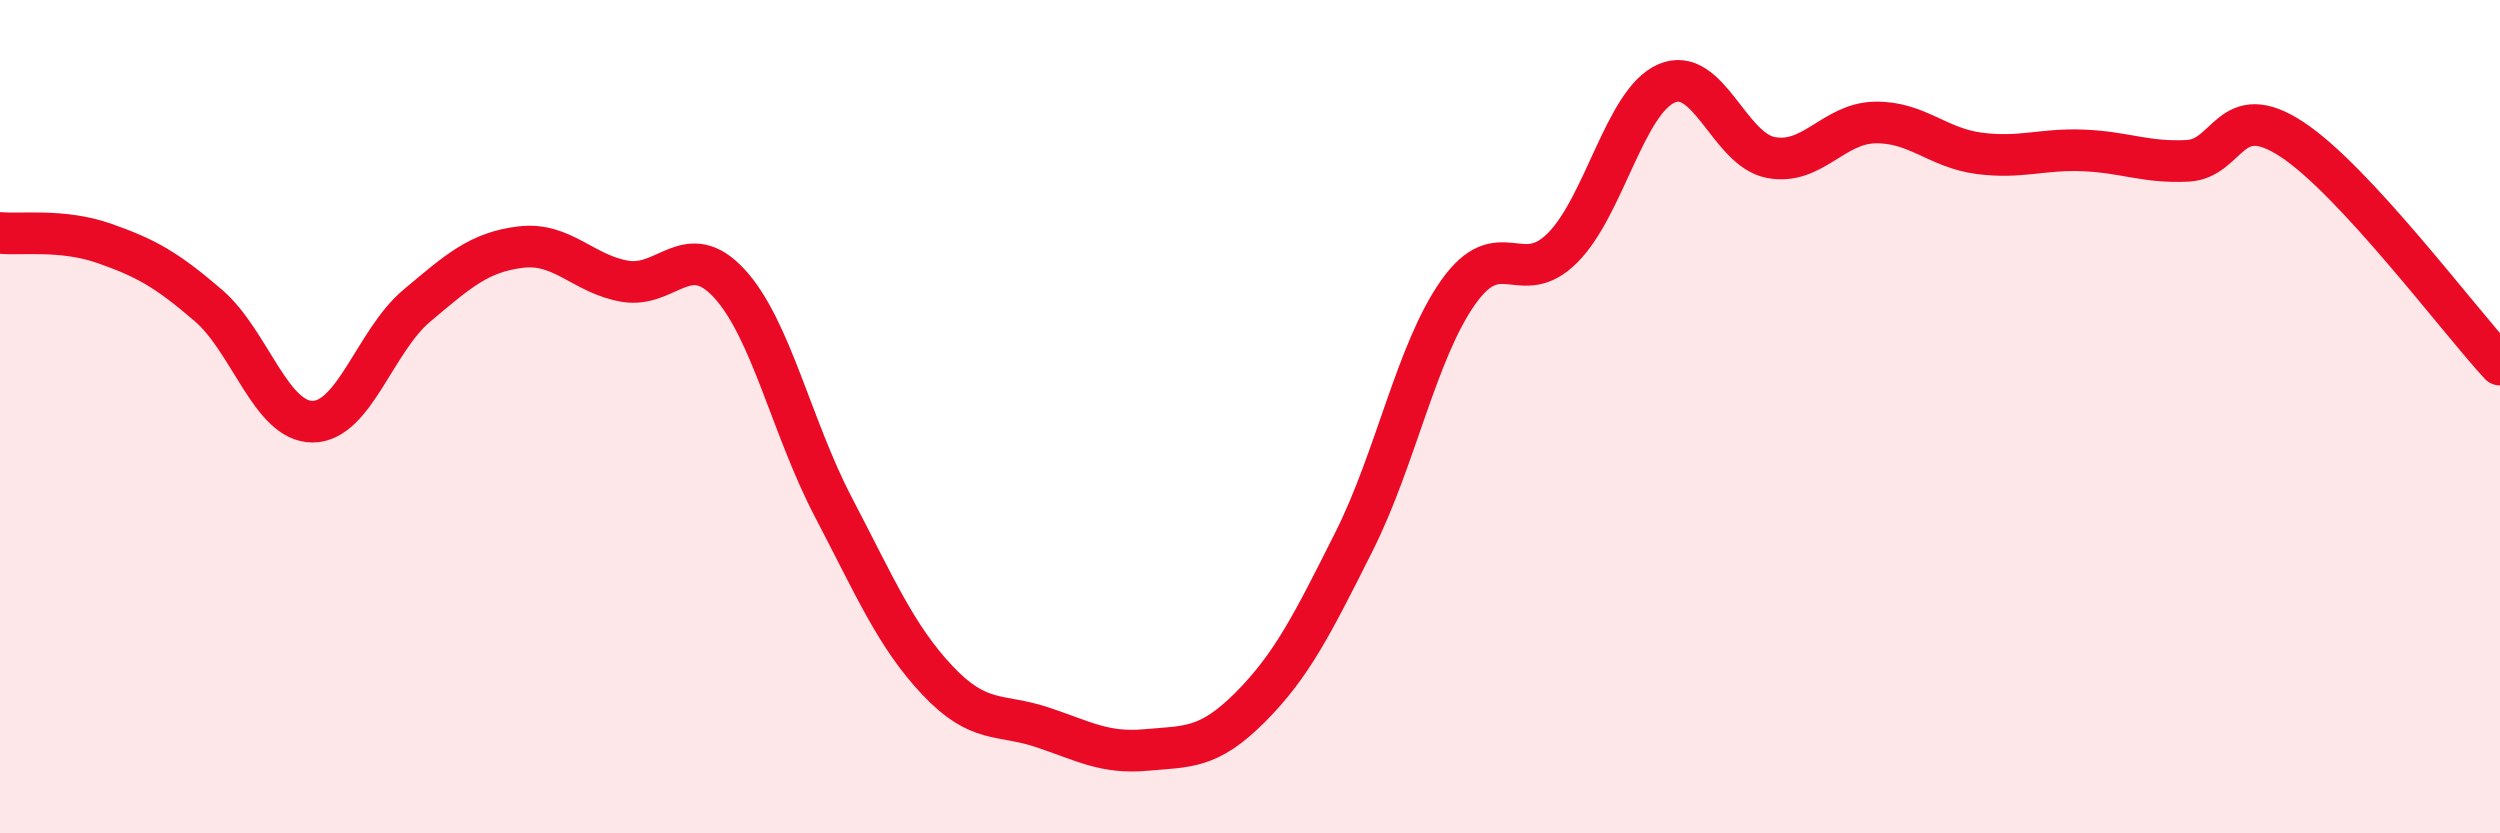
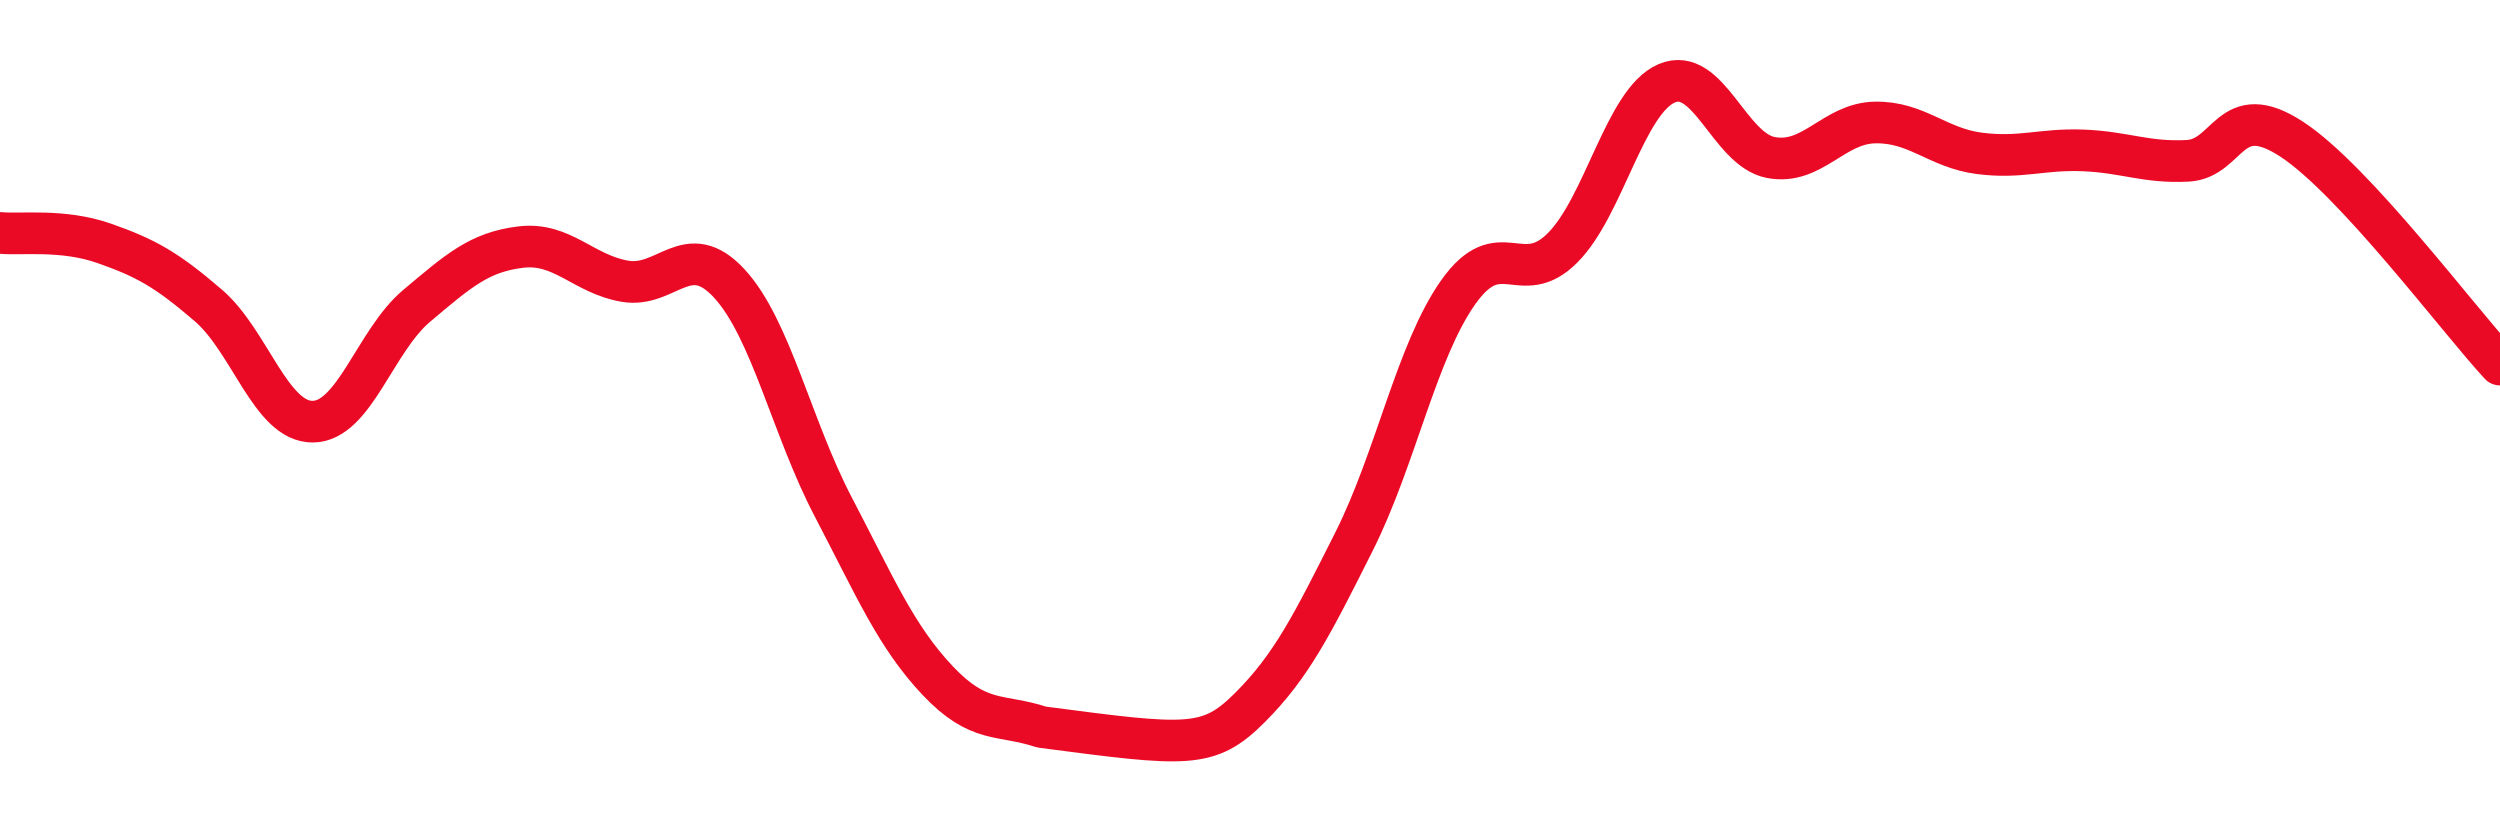
<svg xmlns="http://www.w3.org/2000/svg" width="60" height="20" viewBox="0 0 60 20">
-   <path d="M 0,5.59 C 0.5,5.64 1.5,5.49 2.5,5.84 C 3.5,6.19 4,6.47 5,7.33 C 6,8.19 6.5,10.12 7.5,10.12 C 8.5,10.12 9,8.18 10,7.34 C 11,6.5 11.5,6.05 12.5,5.93 C 13.5,5.81 14,6.58 15,6.75 C 16,6.92 16.5,5.72 17.5,6.8 C 18.5,7.88 19,10.26 20,12.17 C 21,14.08 21.5,15.27 22.5,16.33 C 23.5,17.39 24,17.12 25,17.45 C 26,17.78 26.5,18.09 27.5,18 C 28.5,17.91 29,17.98 30,16.98 C 31,15.98 31.5,14.98 32.5,12.99 C 33.5,11 34,8.42 35,7.01 C 36,5.6 36.5,6.95 37.5,5.95 C 38.5,4.95 39,2.43 40,2 C 41,1.57 41.5,3.59 42.5,3.78 C 43.5,3.97 44,2.96 45,2.94 C 46,2.92 46.5,3.55 47.5,3.68 C 48.5,3.81 49,3.57 50,3.61 C 51,3.65 51.5,3.91 52.5,3.86 C 53.5,3.81 53.5,2.36 55,3.34 C 56.5,4.32 59,7.67 60,8.75L60 20L0 20Z" fill="#EB0A25" opacity="0.1" stroke-linecap="round" stroke-linejoin="round" />
-   <path d="M 0,5.59 C 0.5,5.64 1.5,5.49 2.5,5.84 C 3.5,6.19 4,6.47 5,7.33 C 6,8.19 6.5,10.12 7.5,10.12 C 8.5,10.12 9,8.18 10,7.34 C 11,6.5 11.5,6.05 12.5,5.93 C 13.5,5.81 14,6.58 15,6.75 C 16,6.92 16.5,5.72 17.5,6.8 C 18.5,7.88 19,10.26 20,12.17 C 21,14.08 21.5,15.27 22.5,16.33 C 23.5,17.39 24,17.12 25,17.45 C 26,17.78 26.5,18.09 27.5,18 C 28.5,17.91 29,17.98 30,16.98 C 31,15.98 31.5,14.98 32.5,12.99 C 33.5,11 34,8.42 35,7.01 C 36,5.6 36.5,6.95 37.5,5.95 C 38.5,4.95 39,2.43 40,2 C 41,1.57 41.5,3.59 42.5,3.78 C 43.5,3.97 44,2.96 45,2.94 C 46,2.92 46.5,3.55 47.5,3.68 C 48.5,3.81 49,3.57 50,3.61 C 51,3.65 51.5,3.91 52.5,3.86 C 53.5,3.81 53.5,2.36 55,3.34 C 56.5,4.32 59,7.67 60,8.75" stroke="#EB0A25" stroke-width="1" fill="none" stroke-linecap="round" stroke-linejoin="round" />
+   <path d="M 0,5.59 C 0.5,5.64 1.5,5.49 2.5,5.84 C 3.5,6.19 4,6.47 5,7.33 C 6,8.19 6.5,10.12 7.5,10.12 C 8.5,10.12 9,8.18 10,7.34 C 11,6.5 11.5,6.05 12.5,5.93 C 13.5,5.81 14,6.58 15,6.75 C 16,6.92 16.5,5.72 17.5,6.8 C 18.5,7.88 19,10.26 20,12.17 C 21,14.08 21.5,15.27 22.5,16.33 C 23.5,17.39 24,17.12 25,17.45 C 28.5,17.91 29,17.98 30,16.98 C 31,15.98 31.5,14.98 32.5,12.99 C 33.5,11 34,8.42 35,7.01 C 36,5.6 36.5,6.95 37.5,5.95 C 38.5,4.95 39,2.43 40,2 C 41,1.57 41.5,3.59 42.5,3.78 C 43.5,3.97 44,2.96 45,2.94 C 46,2.92 46.5,3.55 47.5,3.68 C 48.5,3.81 49,3.57 50,3.61 C 51,3.65 51.5,3.91 52.5,3.86 C 53.5,3.81 53.5,2.36 55,3.34 C 56.5,4.32 59,7.67 60,8.75" stroke="#EB0A25" stroke-width="1" fill="none" stroke-linecap="round" stroke-linejoin="round" />
</svg>